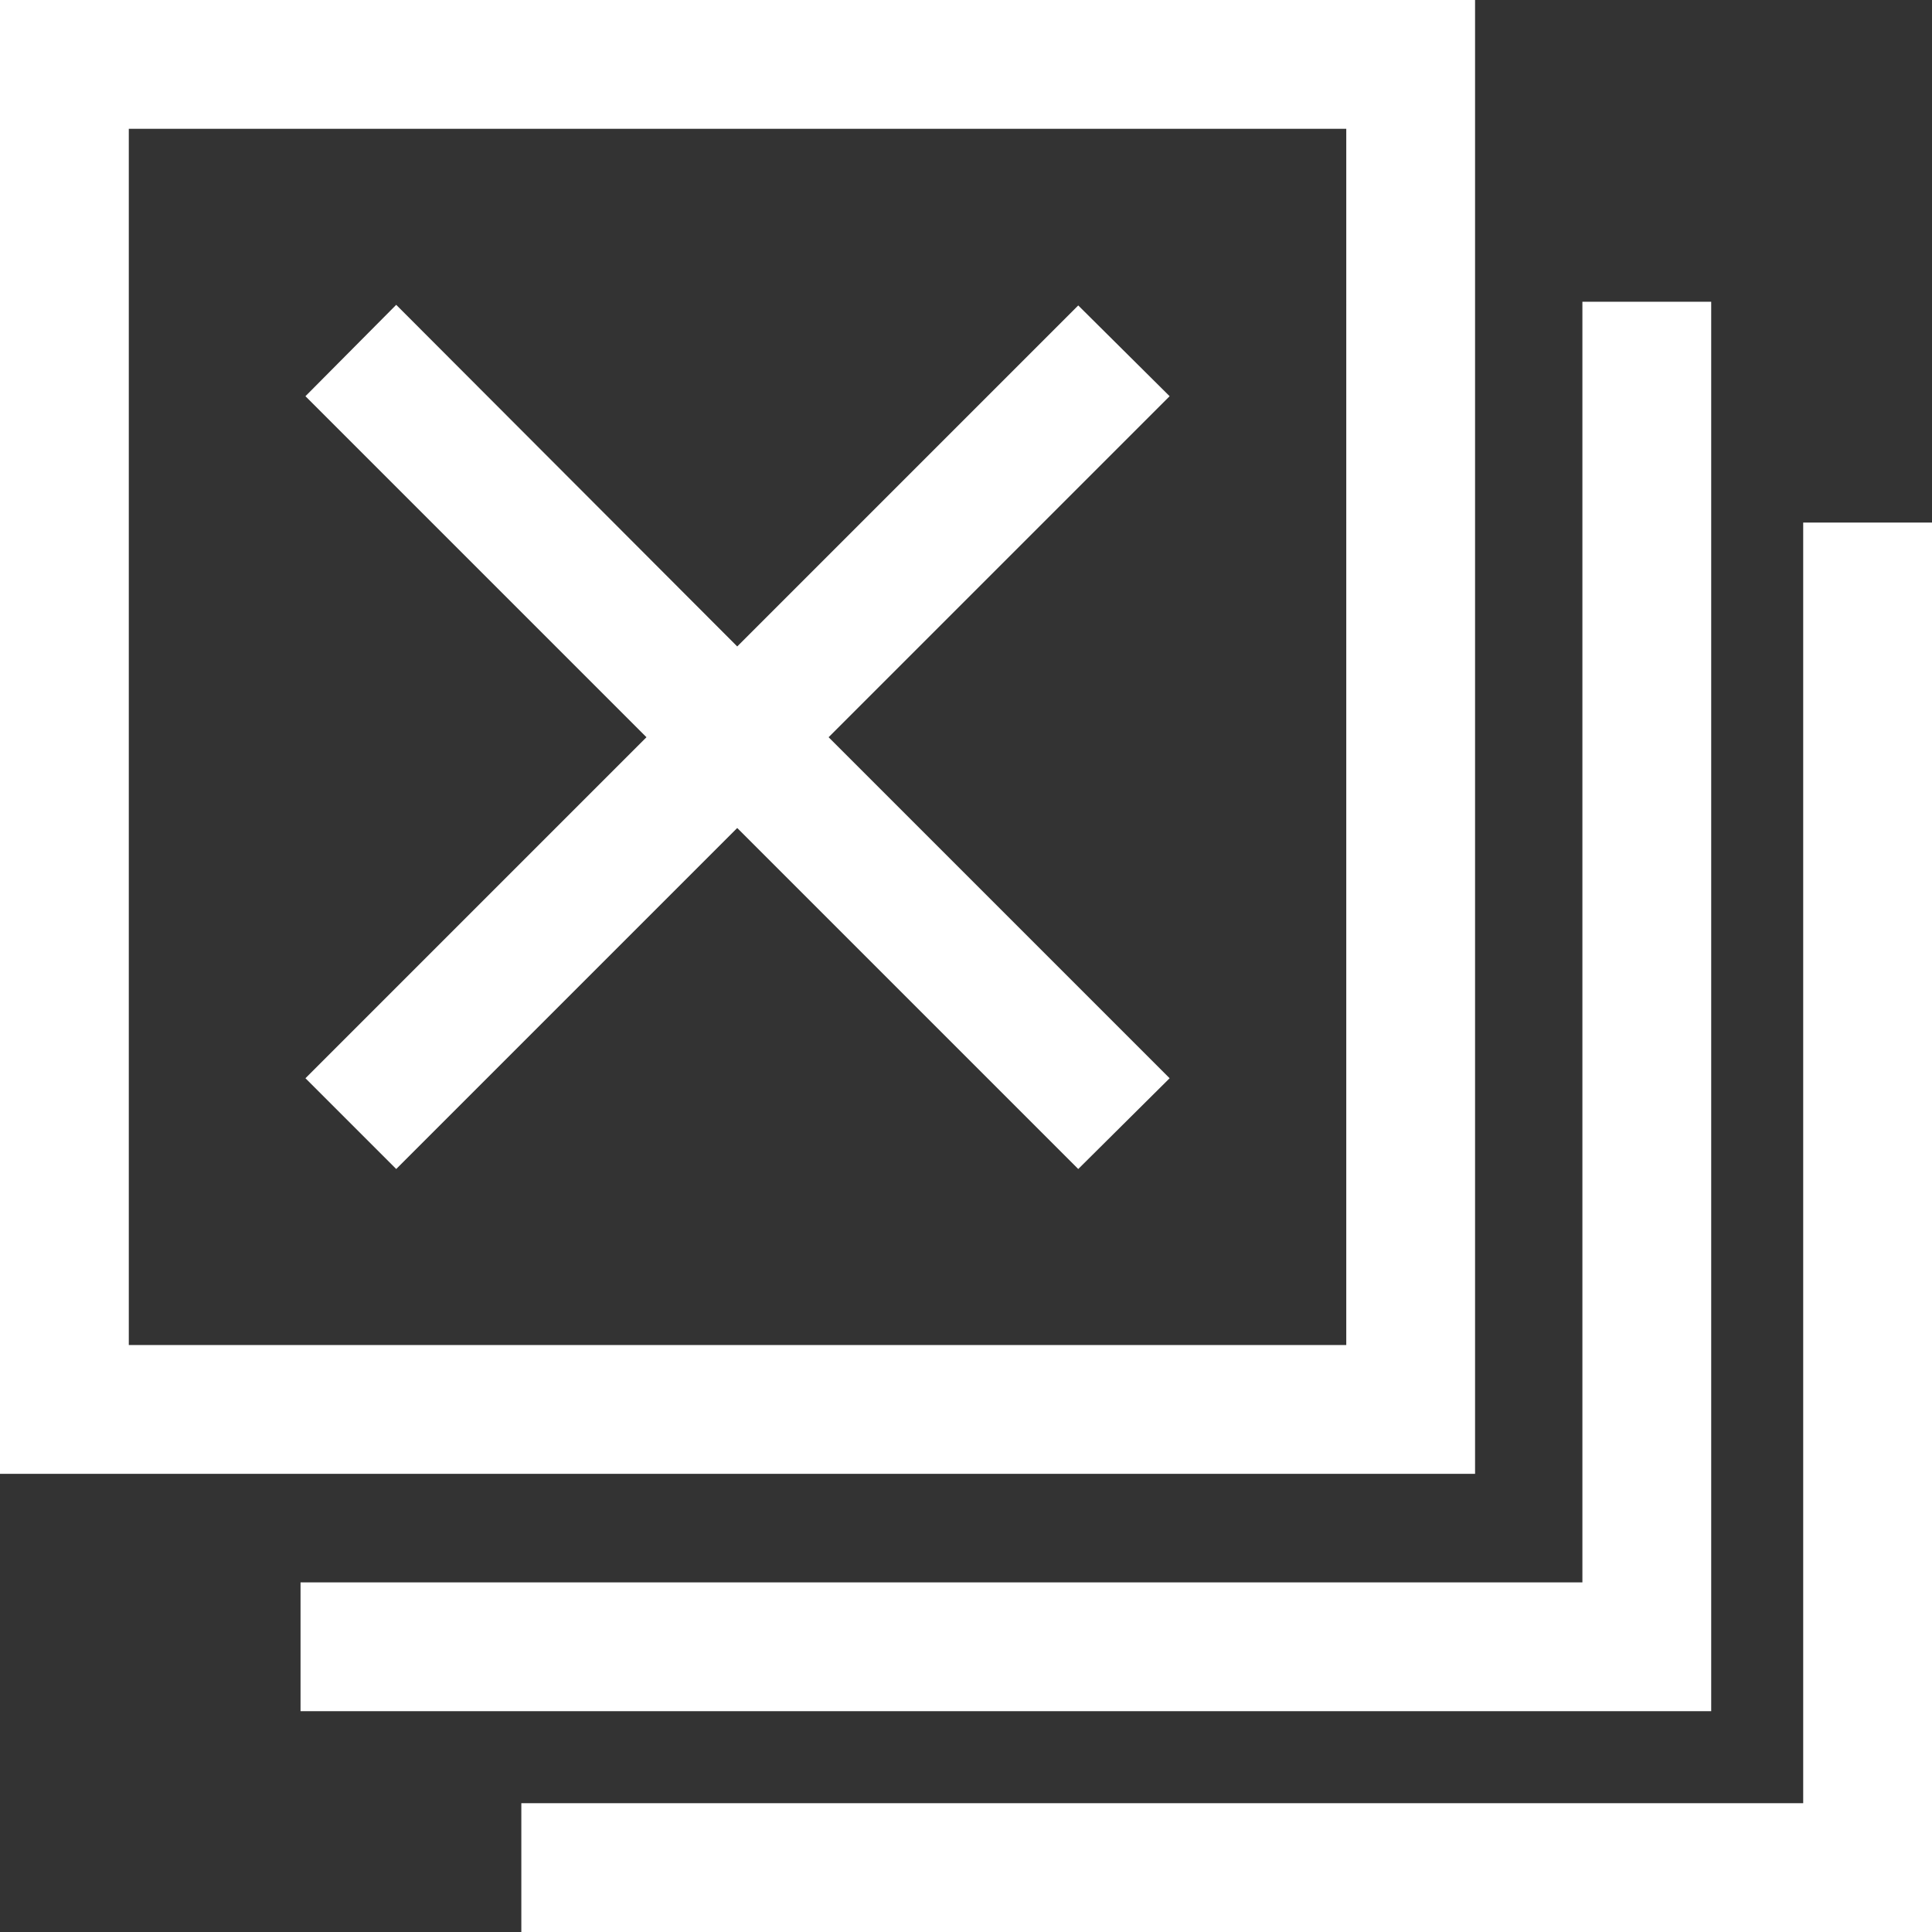
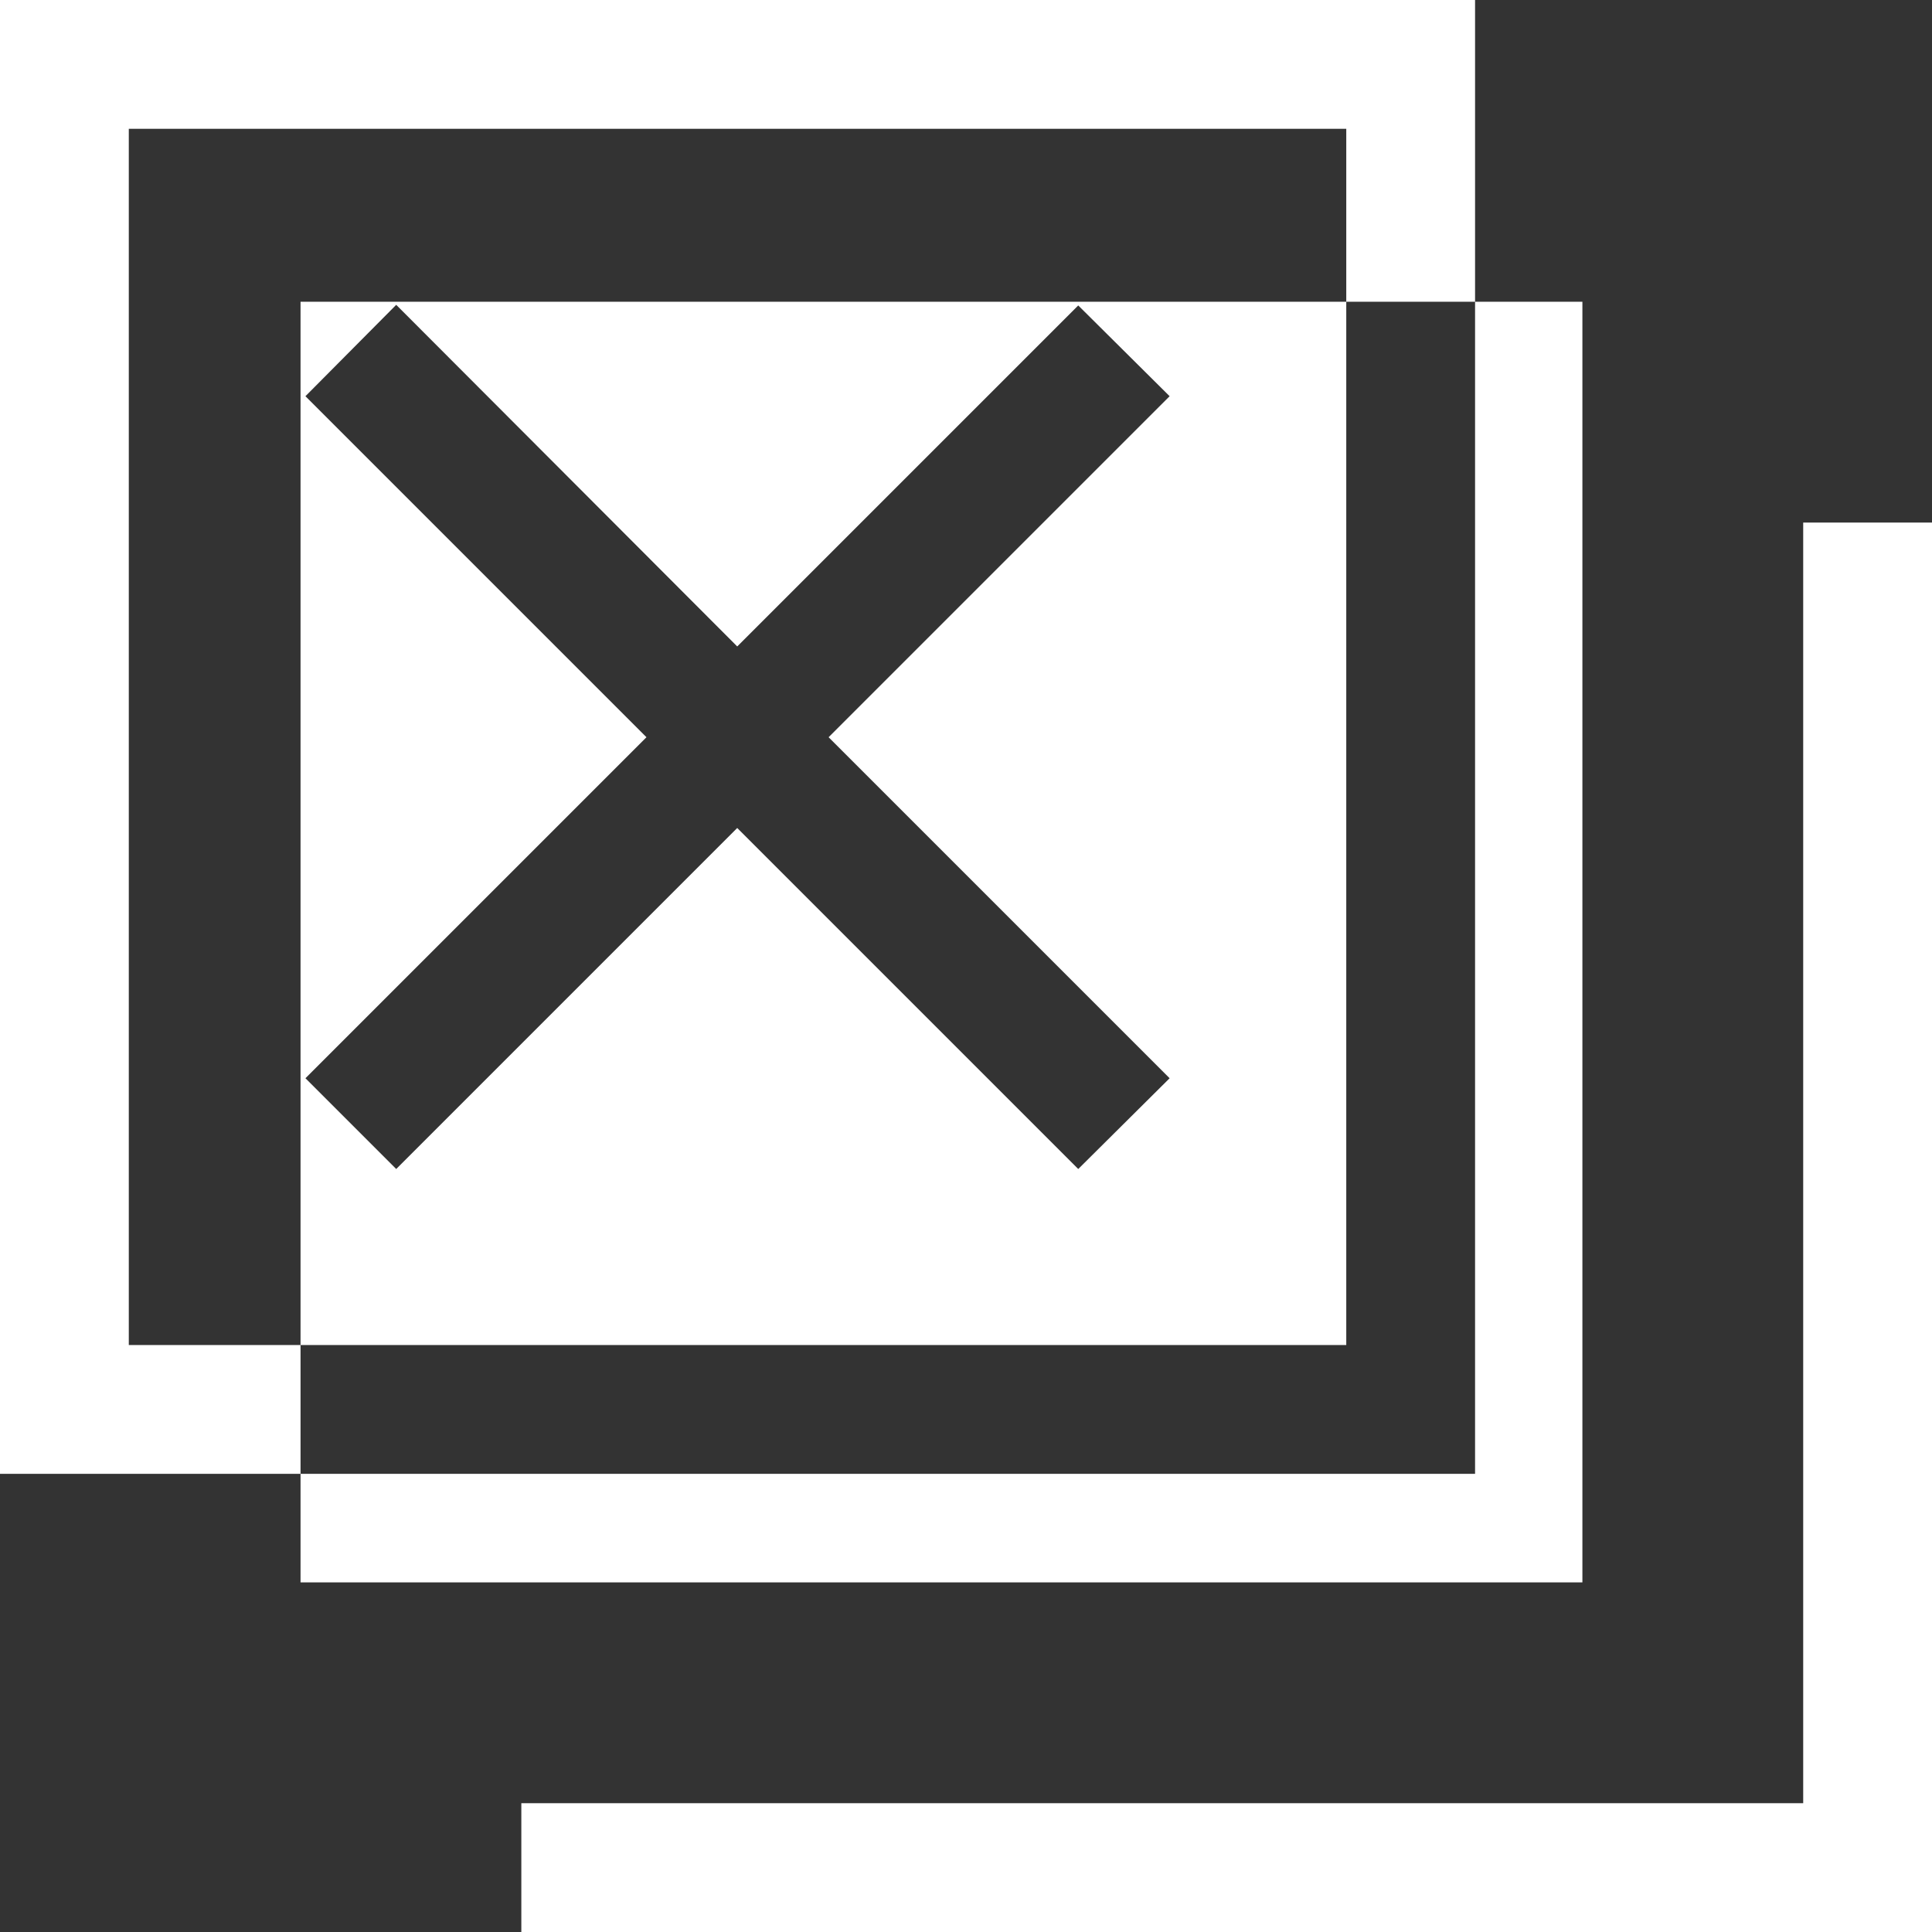
<svg xmlns="http://www.w3.org/2000/svg" version="1.1" id="Layer_1" x="0px" y="0px" viewBox="0 0 31.5 31.5" style="enable-background:new 0 0 31.5 31.5;" xml:space="preserve">
  <rect x="0" y="0" width="31.5" height="31.5" fill="#333333" stroke="none" />
  <style type="text/css">
	.st0{fill-rule:evenodd;clip-rule:evenodd;fill:#FFFFFF;}
</style>
  <g>
</g>
  <g>
    <g>
-       <path class="st0" d="M27.9,4.92h-2.1V25.8H4.9v2.1h23V4.92z M29.4,8.52V29.4H8.5v2.1h23V8.52H29.4z M6.46,19.06l5.56-5.56    l5.56,5.56l1.49-1.48l-5.56-5.56l5.56-5.56l-1.49-1.48l-5.56,5.56L6.46,4.97L4.98,6.46l5.56,5.56l-5.56,5.56L6.46,19.06z M24.05,0    H0v24.03h24.05V0z M21.95,21.93H2.1V2.1h19.85V21.93z" />
+       <path class="st0" d="M27.9,4.92h-2.1V25.8H4.9v2.1V4.92z M29.4,8.52V29.4H8.5v2.1h23V8.52H29.4z M6.46,19.06l5.56-5.56    l5.56,5.56l1.49-1.48l-5.56-5.56l5.56-5.56l-1.49-1.48l-5.56,5.56L6.46,4.97L4.98,6.46l5.56,5.56l-5.56,5.56L6.46,19.06z M24.05,0    H0v24.03h24.05V0z M21.95,21.93H2.1V2.1h19.85V21.93z" />
    </g>
  </g>
</svg>